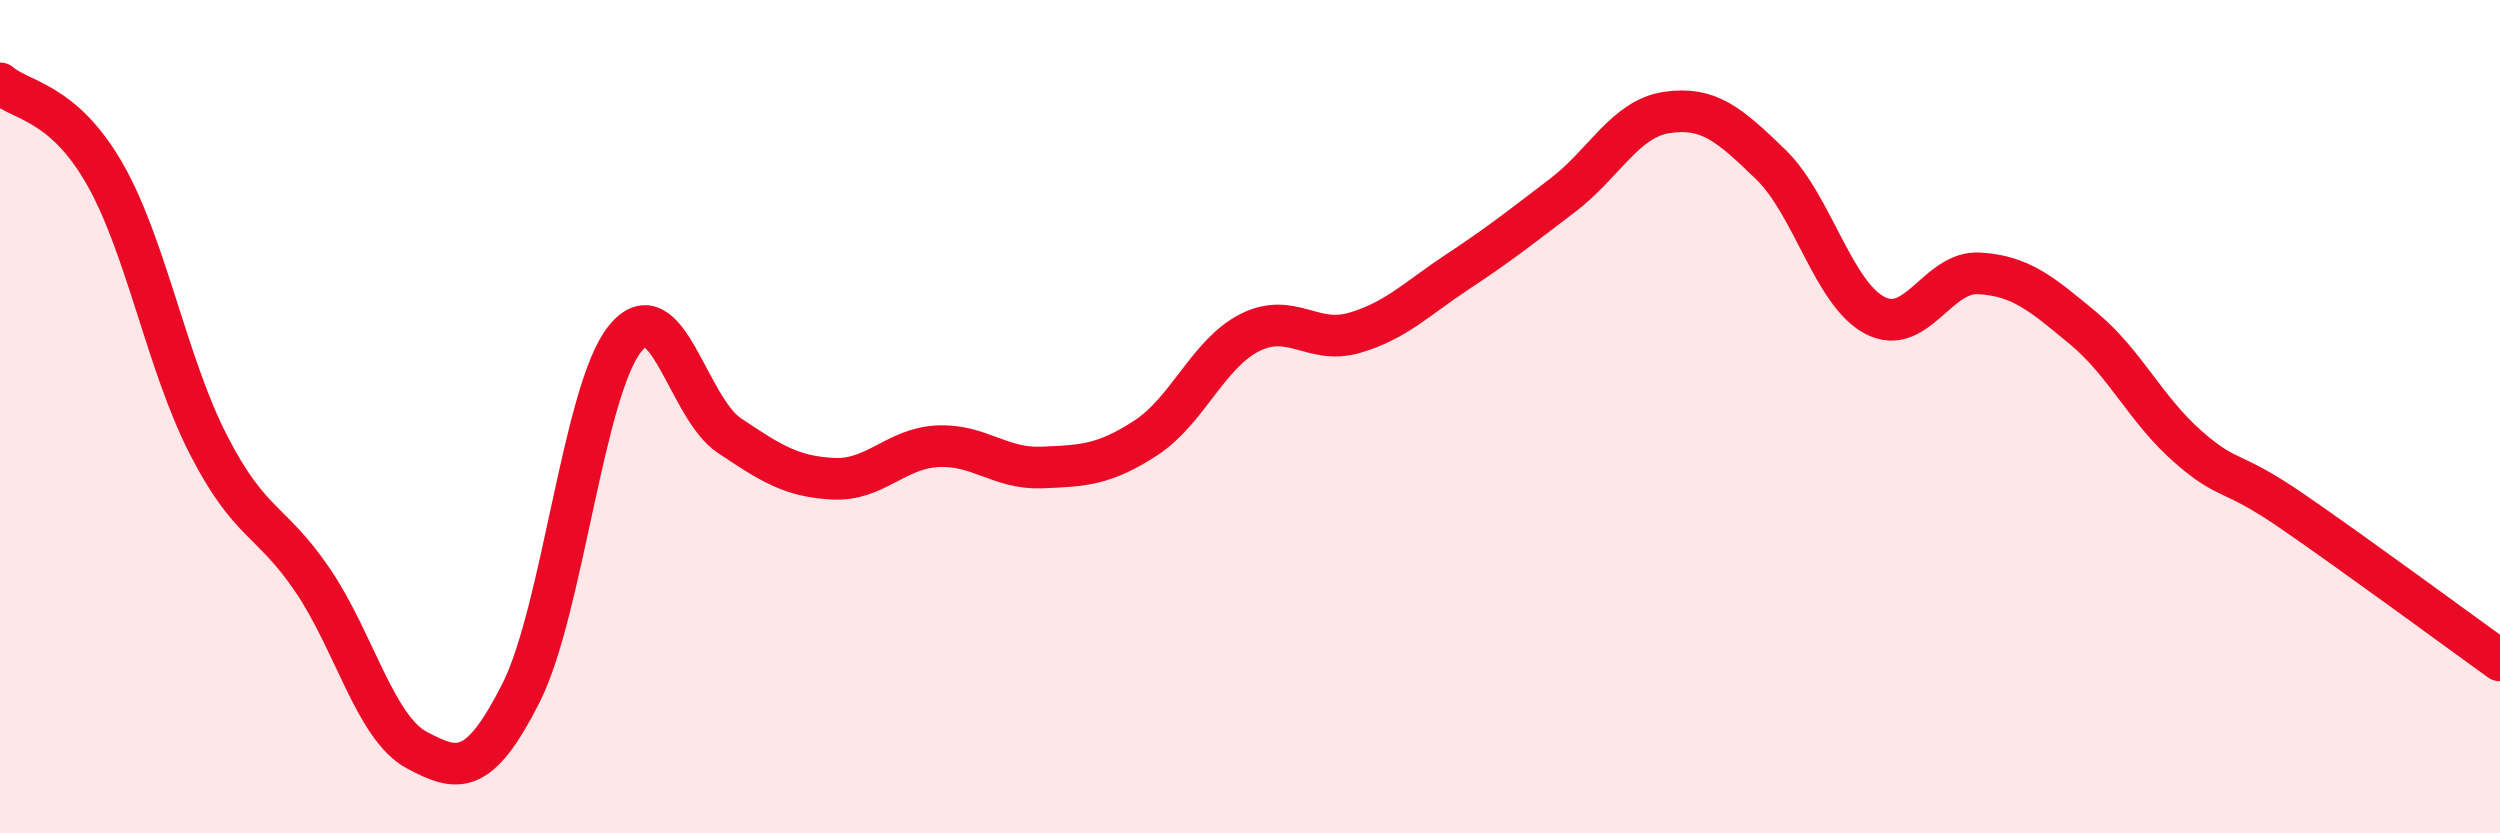
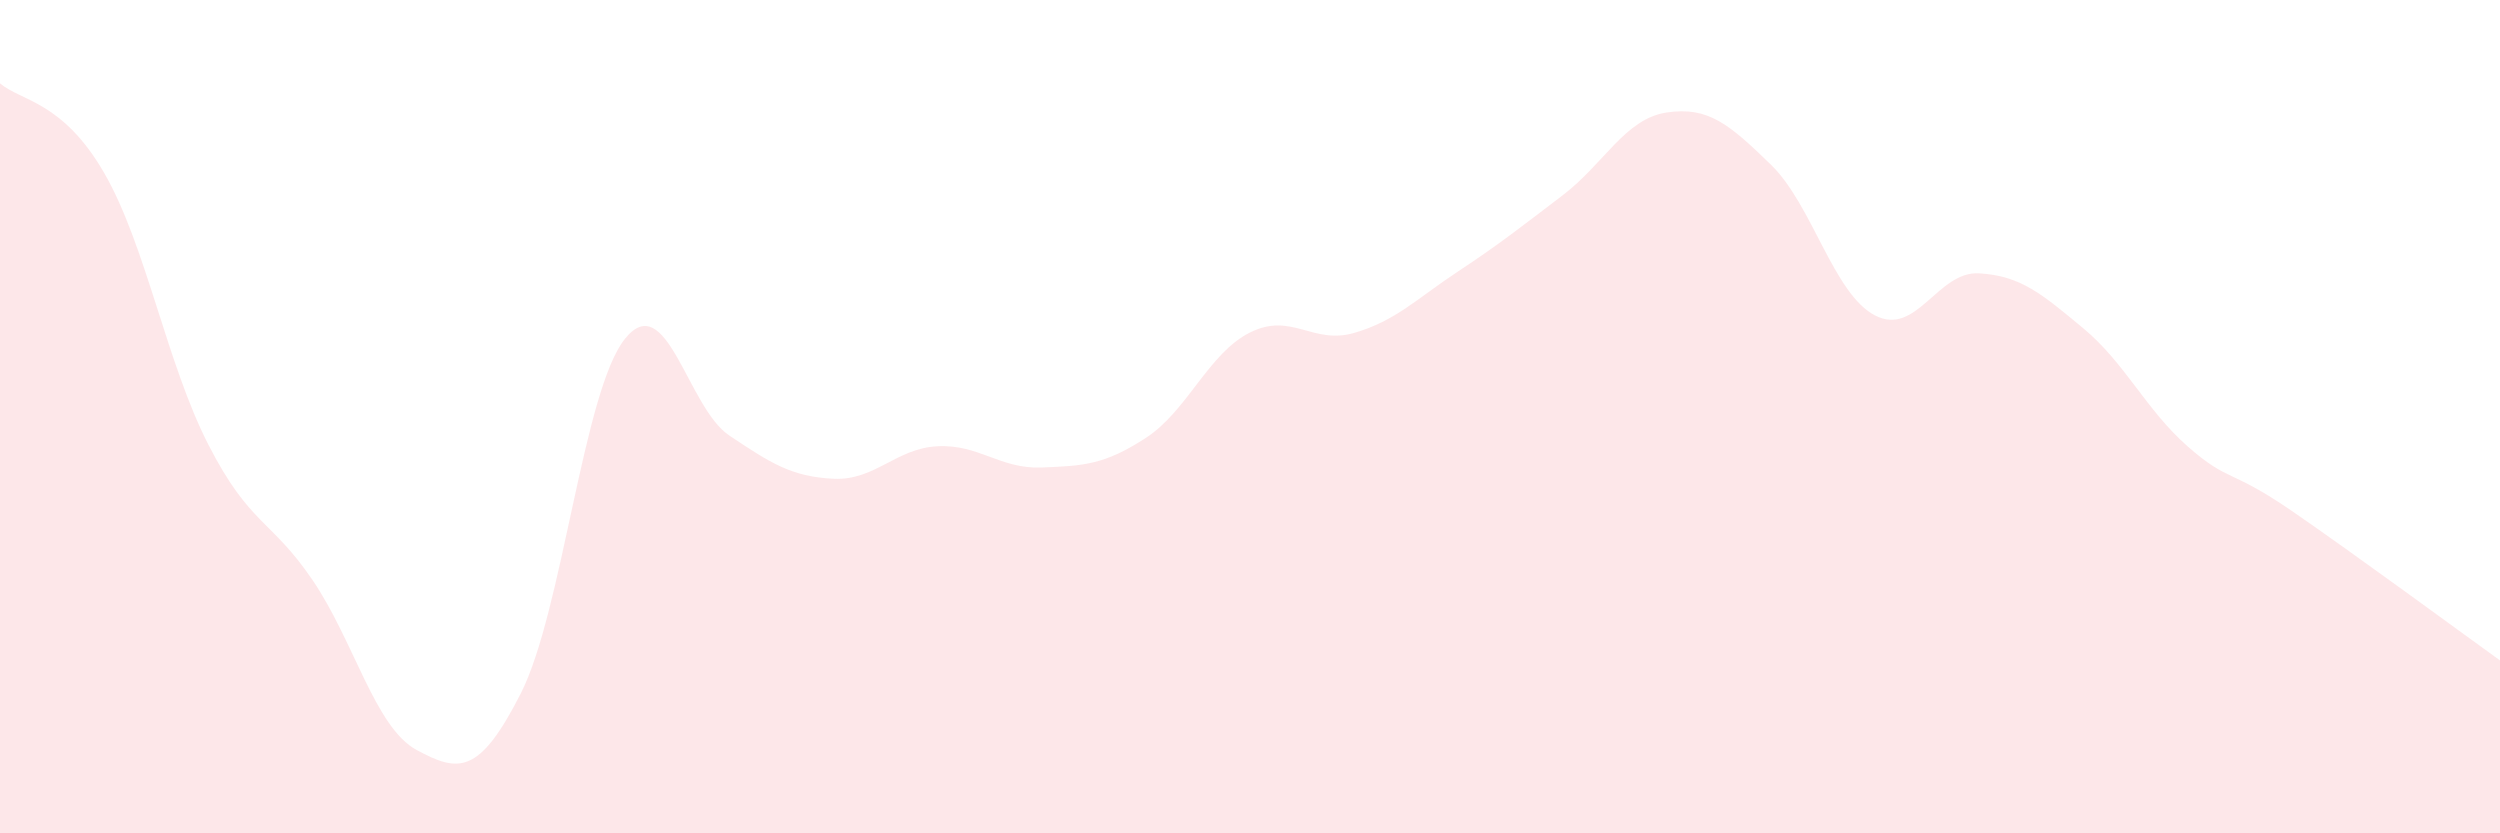
<svg xmlns="http://www.w3.org/2000/svg" width="60" height="20" viewBox="0 0 60 20">
  <path d="M 0,2 C 0.5,2.43 1.5,2.42 2.5,4.15 C 3.5,5.88 4,8.72 5,10.67 C 6,12.62 6.5,12.45 7.5,13.92 C 8.5,15.39 9,17.46 10,18 C 11,18.54 11.5,18.61 12.5,16.64 C 13.5,14.67 14,9.37 15,8.13 C 16,6.89 16.5,9.78 17.5,10.45 C 18.5,11.12 19,11.44 20,11.49 C 21,11.54 21.5,10.76 22.5,10.71 C 23.5,10.66 24,11.26 25,11.22 C 26,11.18 26.5,11.16 27.5,10.51 C 28.5,9.86 29,8.48 30,7.98 C 31,7.48 31.5,8.28 32.5,7.99 C 33.5,7.7 34,7.17 35,6.51 C 36,5.85 36.5,5.45 37.5,4.69 C 38.5,3.93 39,2.85 40,2.7 C 41,2.55 41.5,2.98 42.5,3.95 C 43.5,4.92 44,7.05 45,7.57 C 46,8.09 46.5,6.5 47.5,6.56 C 48.5,6.62 49,7.05 50,7.88 C 51,8.71 51.5,9.83 52.5,10.71 C 53.5,11.59 53.5,11.23 55,12.26 C 56.5,13.29 59,15.13 60,15.85L60 20L0 20Z" fill="#EB0A25" opacity="0.1" stroke-linecap="round" stroke-linejoin="round" />
-   <path d="M 0,2 C 0.5,2.43 1.5,2.42 2.5,4.15 C 3.5,5.88 4,8.72 5,10.67 C 6,12.62 6.5,12.45 7.5,13.92 C 8.5,15.39 9,17.46 10,18 C 11,18.54 11.5,18.61 12.5,16.64 C 13.5,14.67 14,9.37 15,8.13 C 16,6.89 16.5,9.78 17.5,10.45 C 18.5,11.12 19,11.44 20,11.49 C 21,11.54 21.5,10.76 22.5,10.71 C 23.5,10.66 24,11.26 25,11.22 C 26,11.18 26.5,11.16 27.5,10.51 C 28.5,9.86 29,8.48 30,7.98 C 31,7.48 31.5,8.28 32.5,7.99 C 33.5,7.7 34,7.17 35,6.51 C 36,5.85 36.5,5.45 37.5,4.69 C 38.5,3.93 39,2.85 40,2.7 C 41,2.55 41.5,2.98 42.5,3.95 C 43.5,4.92 44,7.05 45,7.57 C 46,8.09 46.5,6.5 47.5,6.56 C 48.5,6.62 49,7.05 50,7.88 C 51,8.71 51.5,9.83 52.5,10.71 C 53.5,11.59 53.5,11.23 55,12.26 C 56.5,13.29 59,15.13 60,15.85" stroke="#EB0A25" stroke-width="1" fill="none" stroke-linecap="round" stroke-linejoin="round" />
</svg>